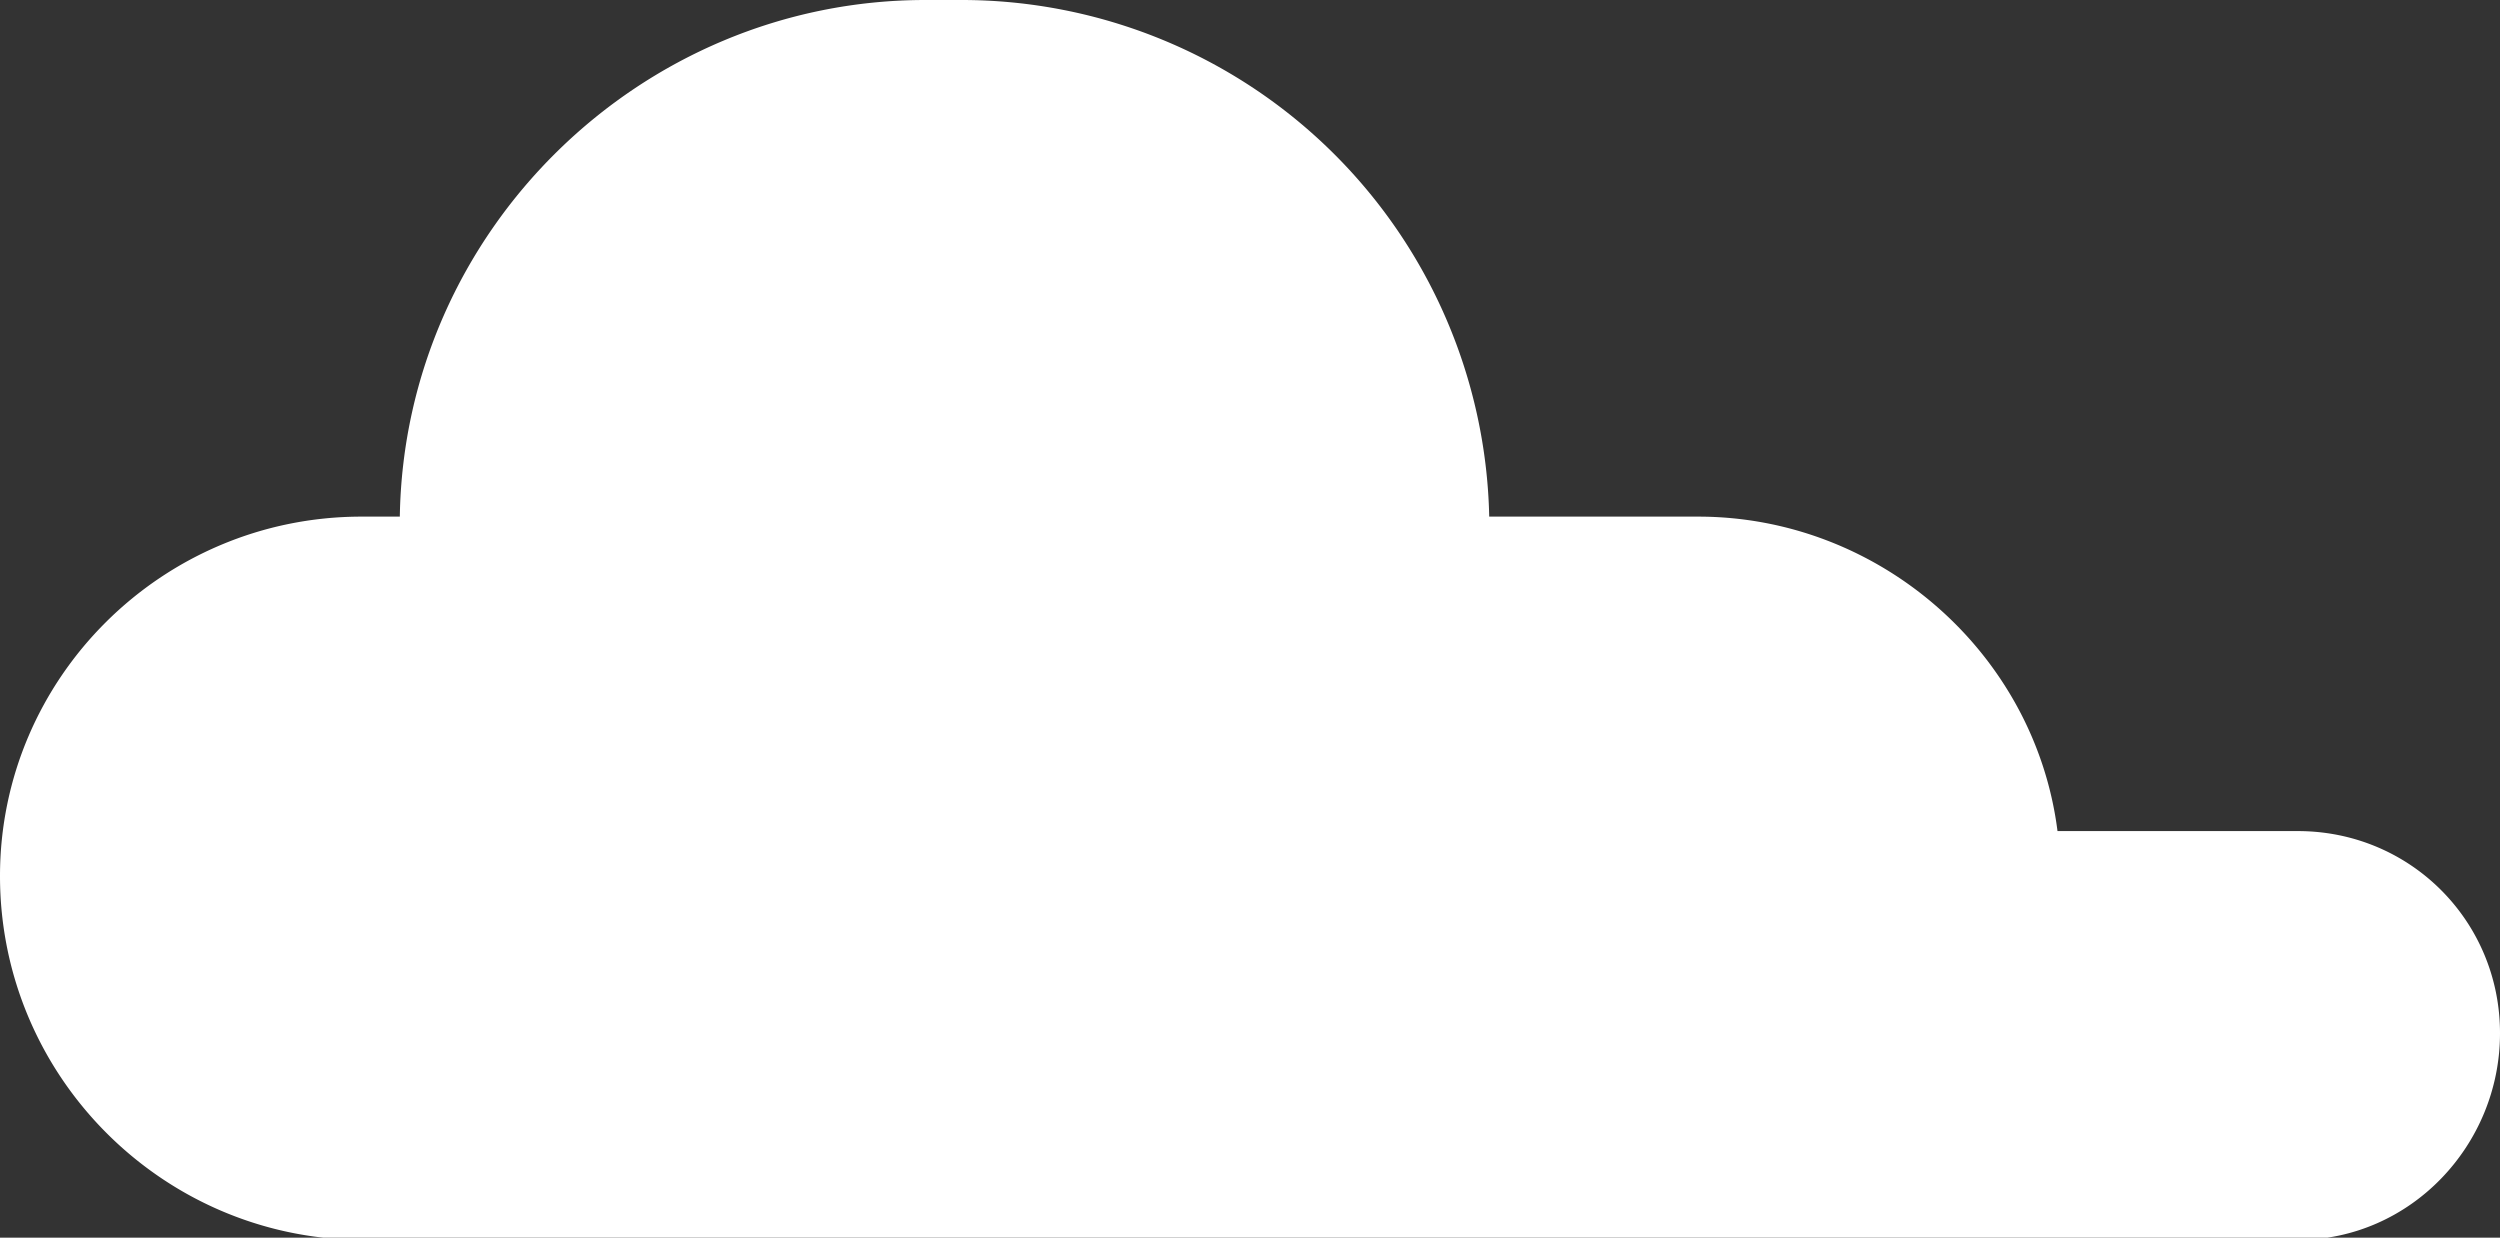
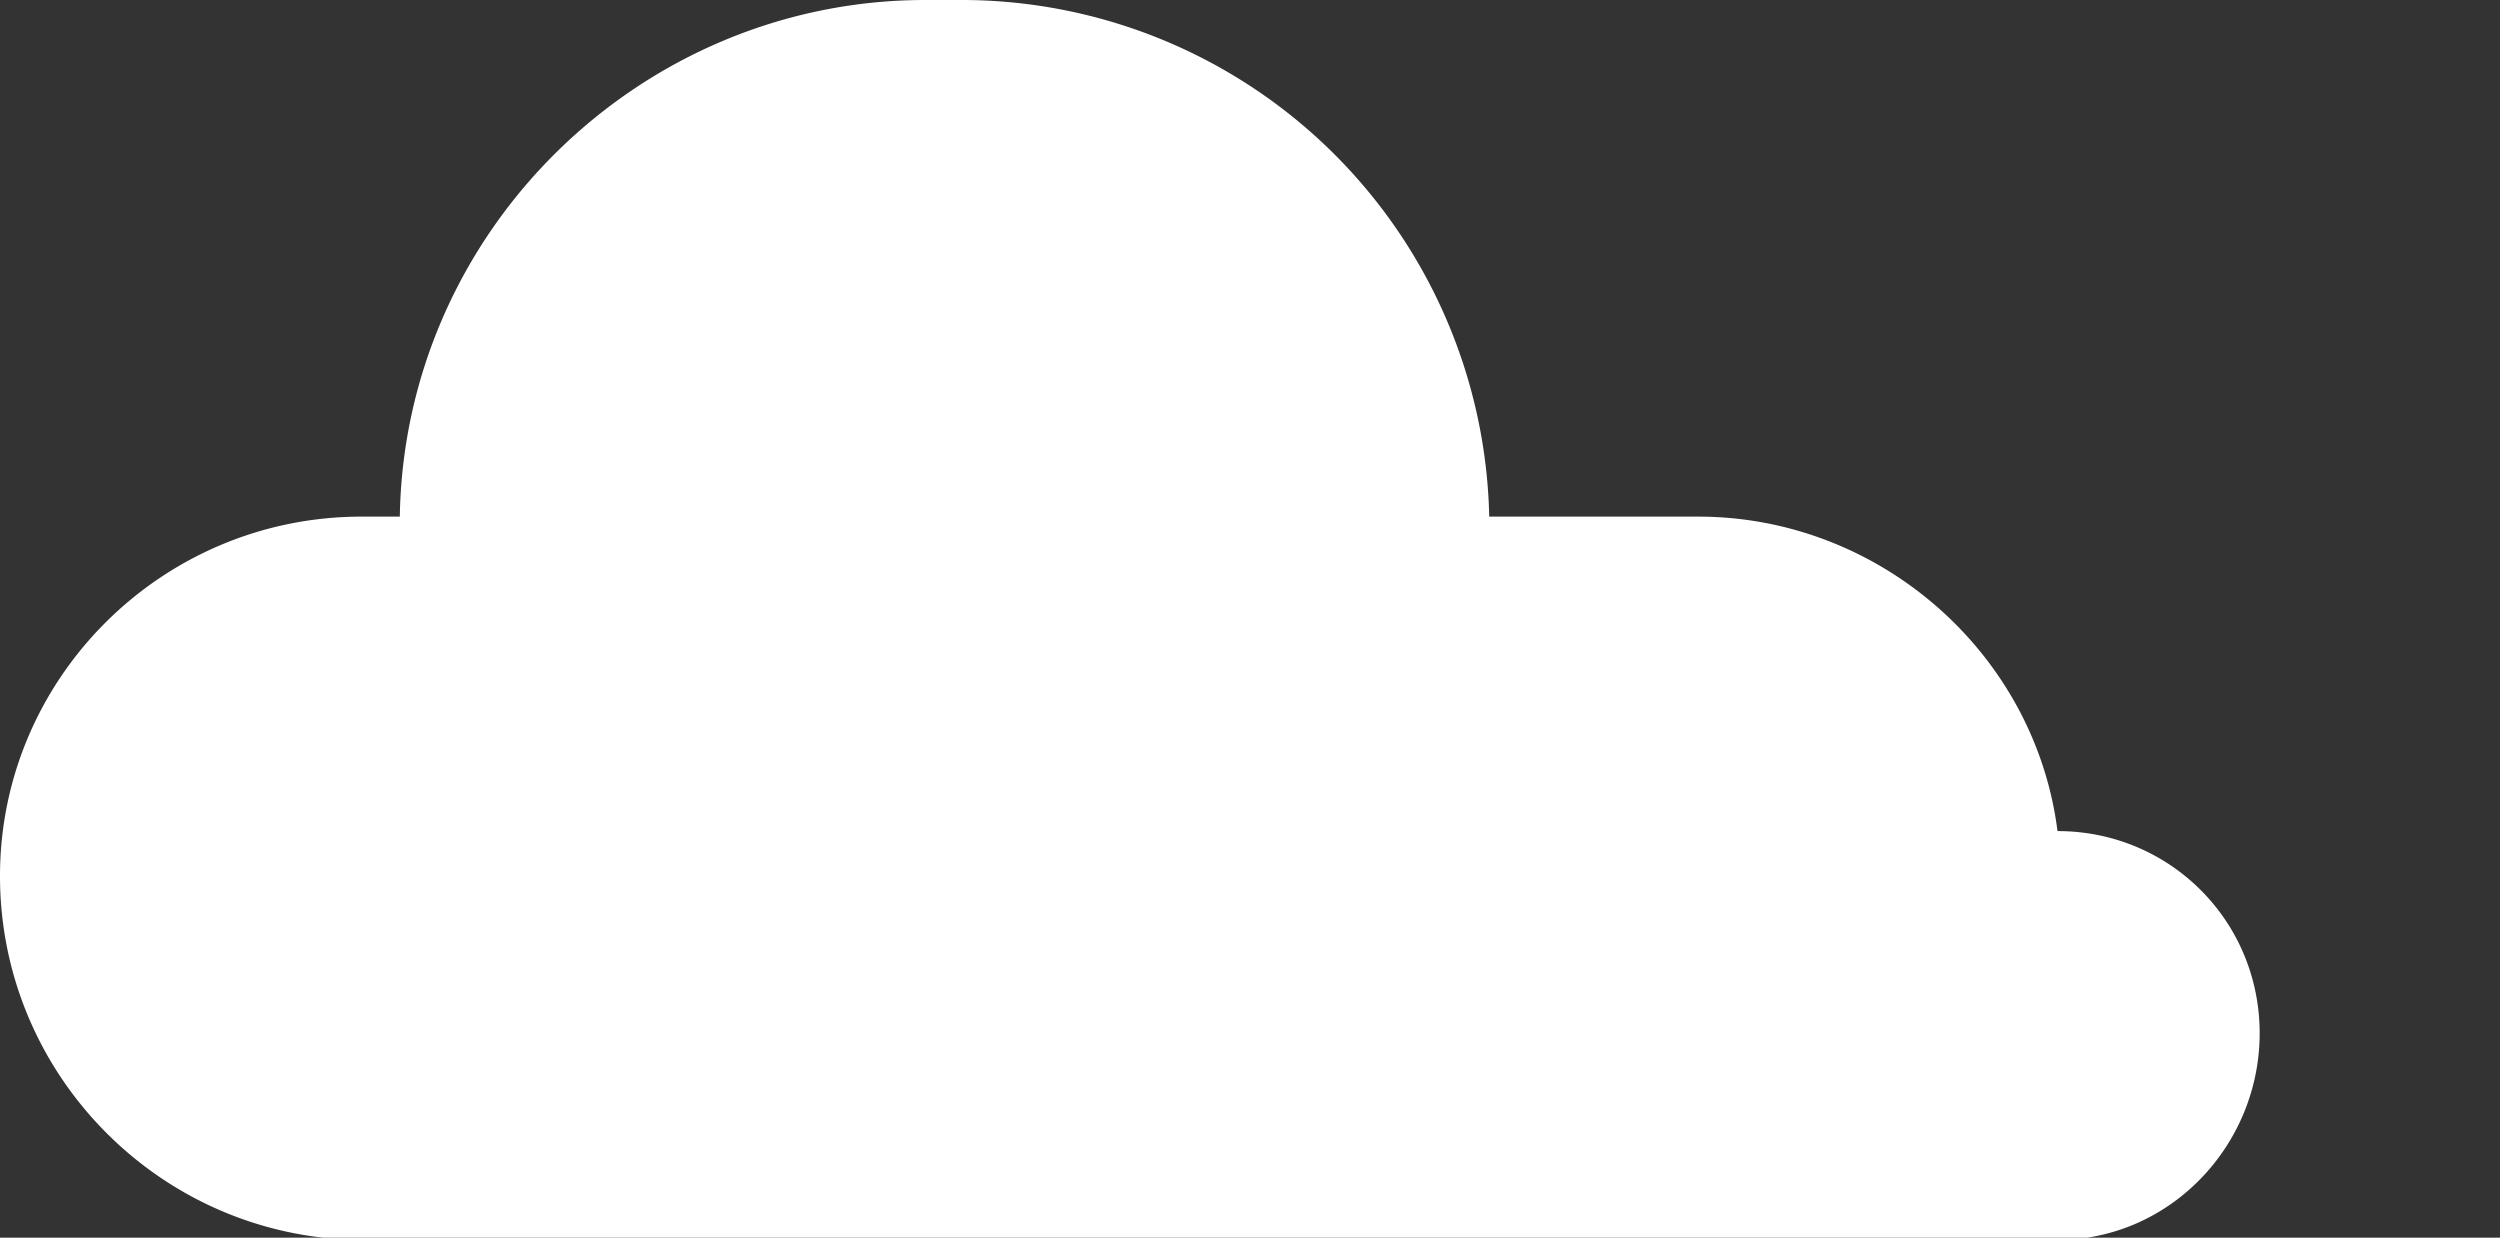
<svg xmlns="http://www.w3.org/2000/svg" width="111.3" height="55.1">
  <rect width="100%" height="100%" fill="#333333" stroke="none" />
-   <path d="M16.1 23h1.7C18 10.3 28.5 0 41.2 0h1.6a23.5 23.5 0 0 1 23.5 23h9.3c8.1 0 15 6.1 16 14h10.7c5 0 9 4 9 9s-4 9.2-9 9.2H16C7.2 55.1 0 47.9 0 39 0 30.2 7.2 23 16.1 23Z" style="fill:#fff" />
+   <path d="M16.1 23h1.7C18 10.3 28.5 0 41.2 0h1.6a23.5 23.5 0 0 1 23.5 23h9.3c8.1 0 15 6.1 16 14c5 0 9 4 9 9s-4 9.2-9 9.2H16C7.2 55.1 0 47.9 0 39 0 30.2 7.2 23 16.1 23Z" style="fill:#fff" />
</svg>